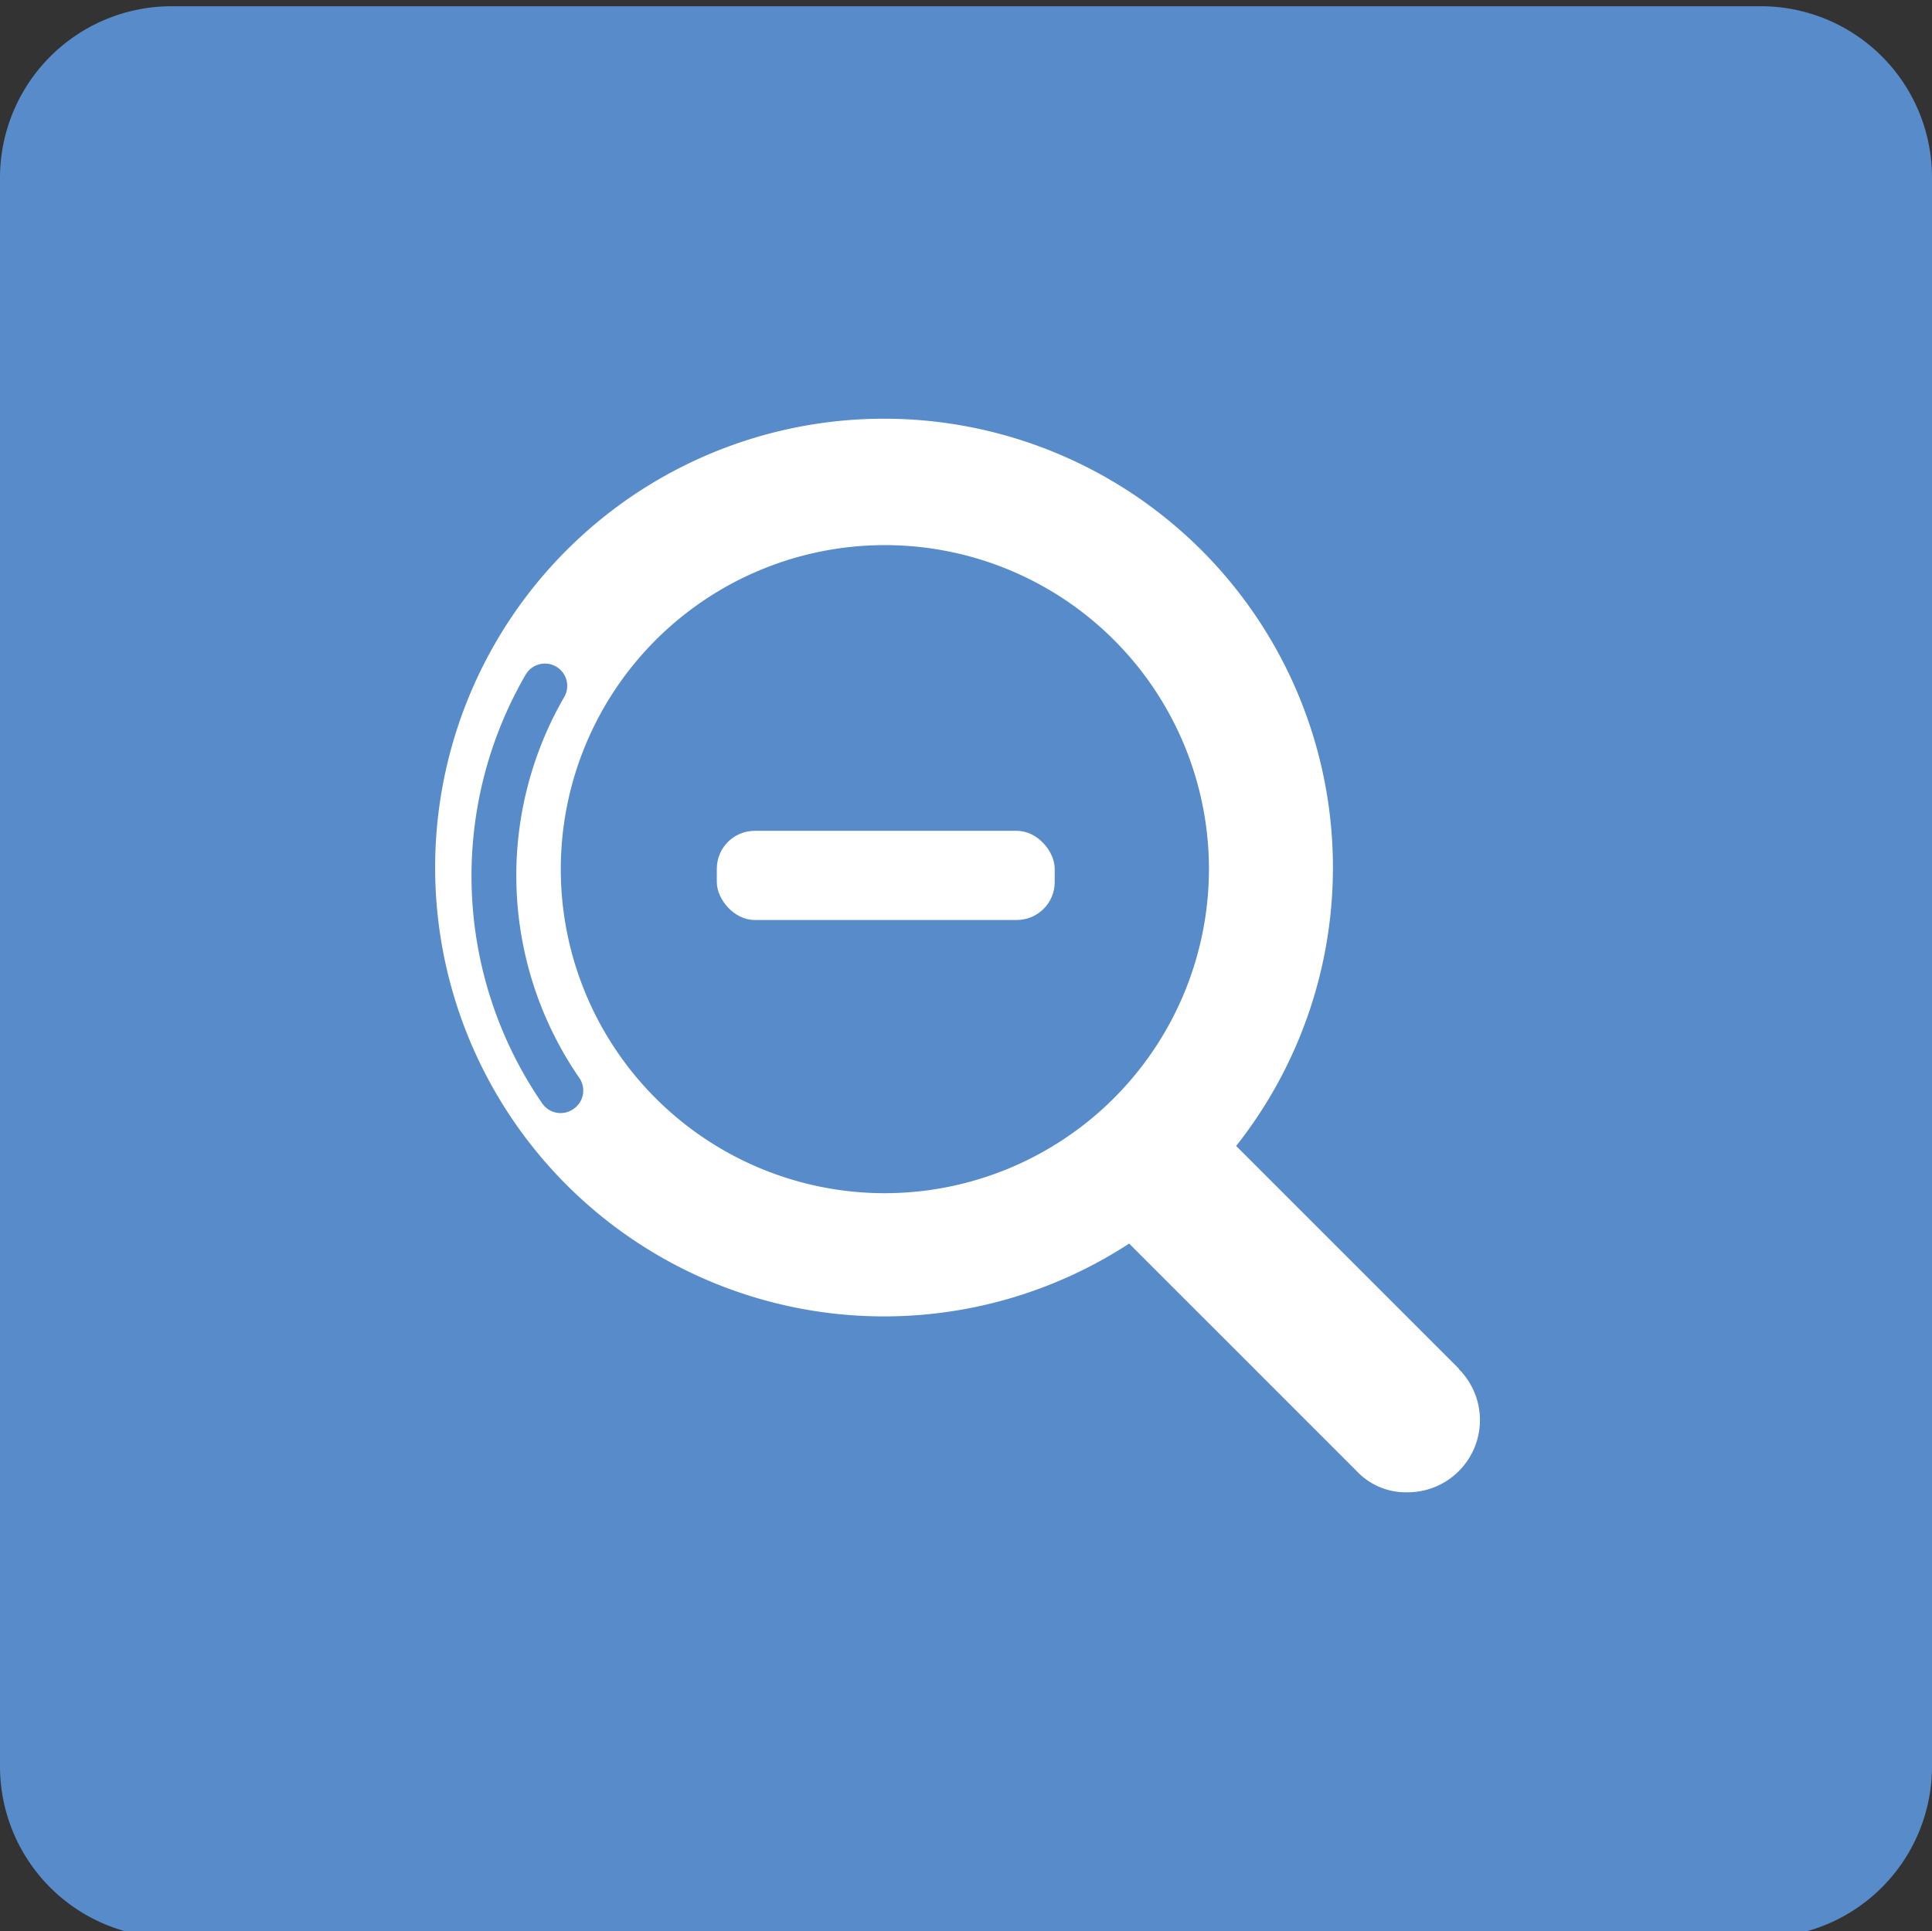
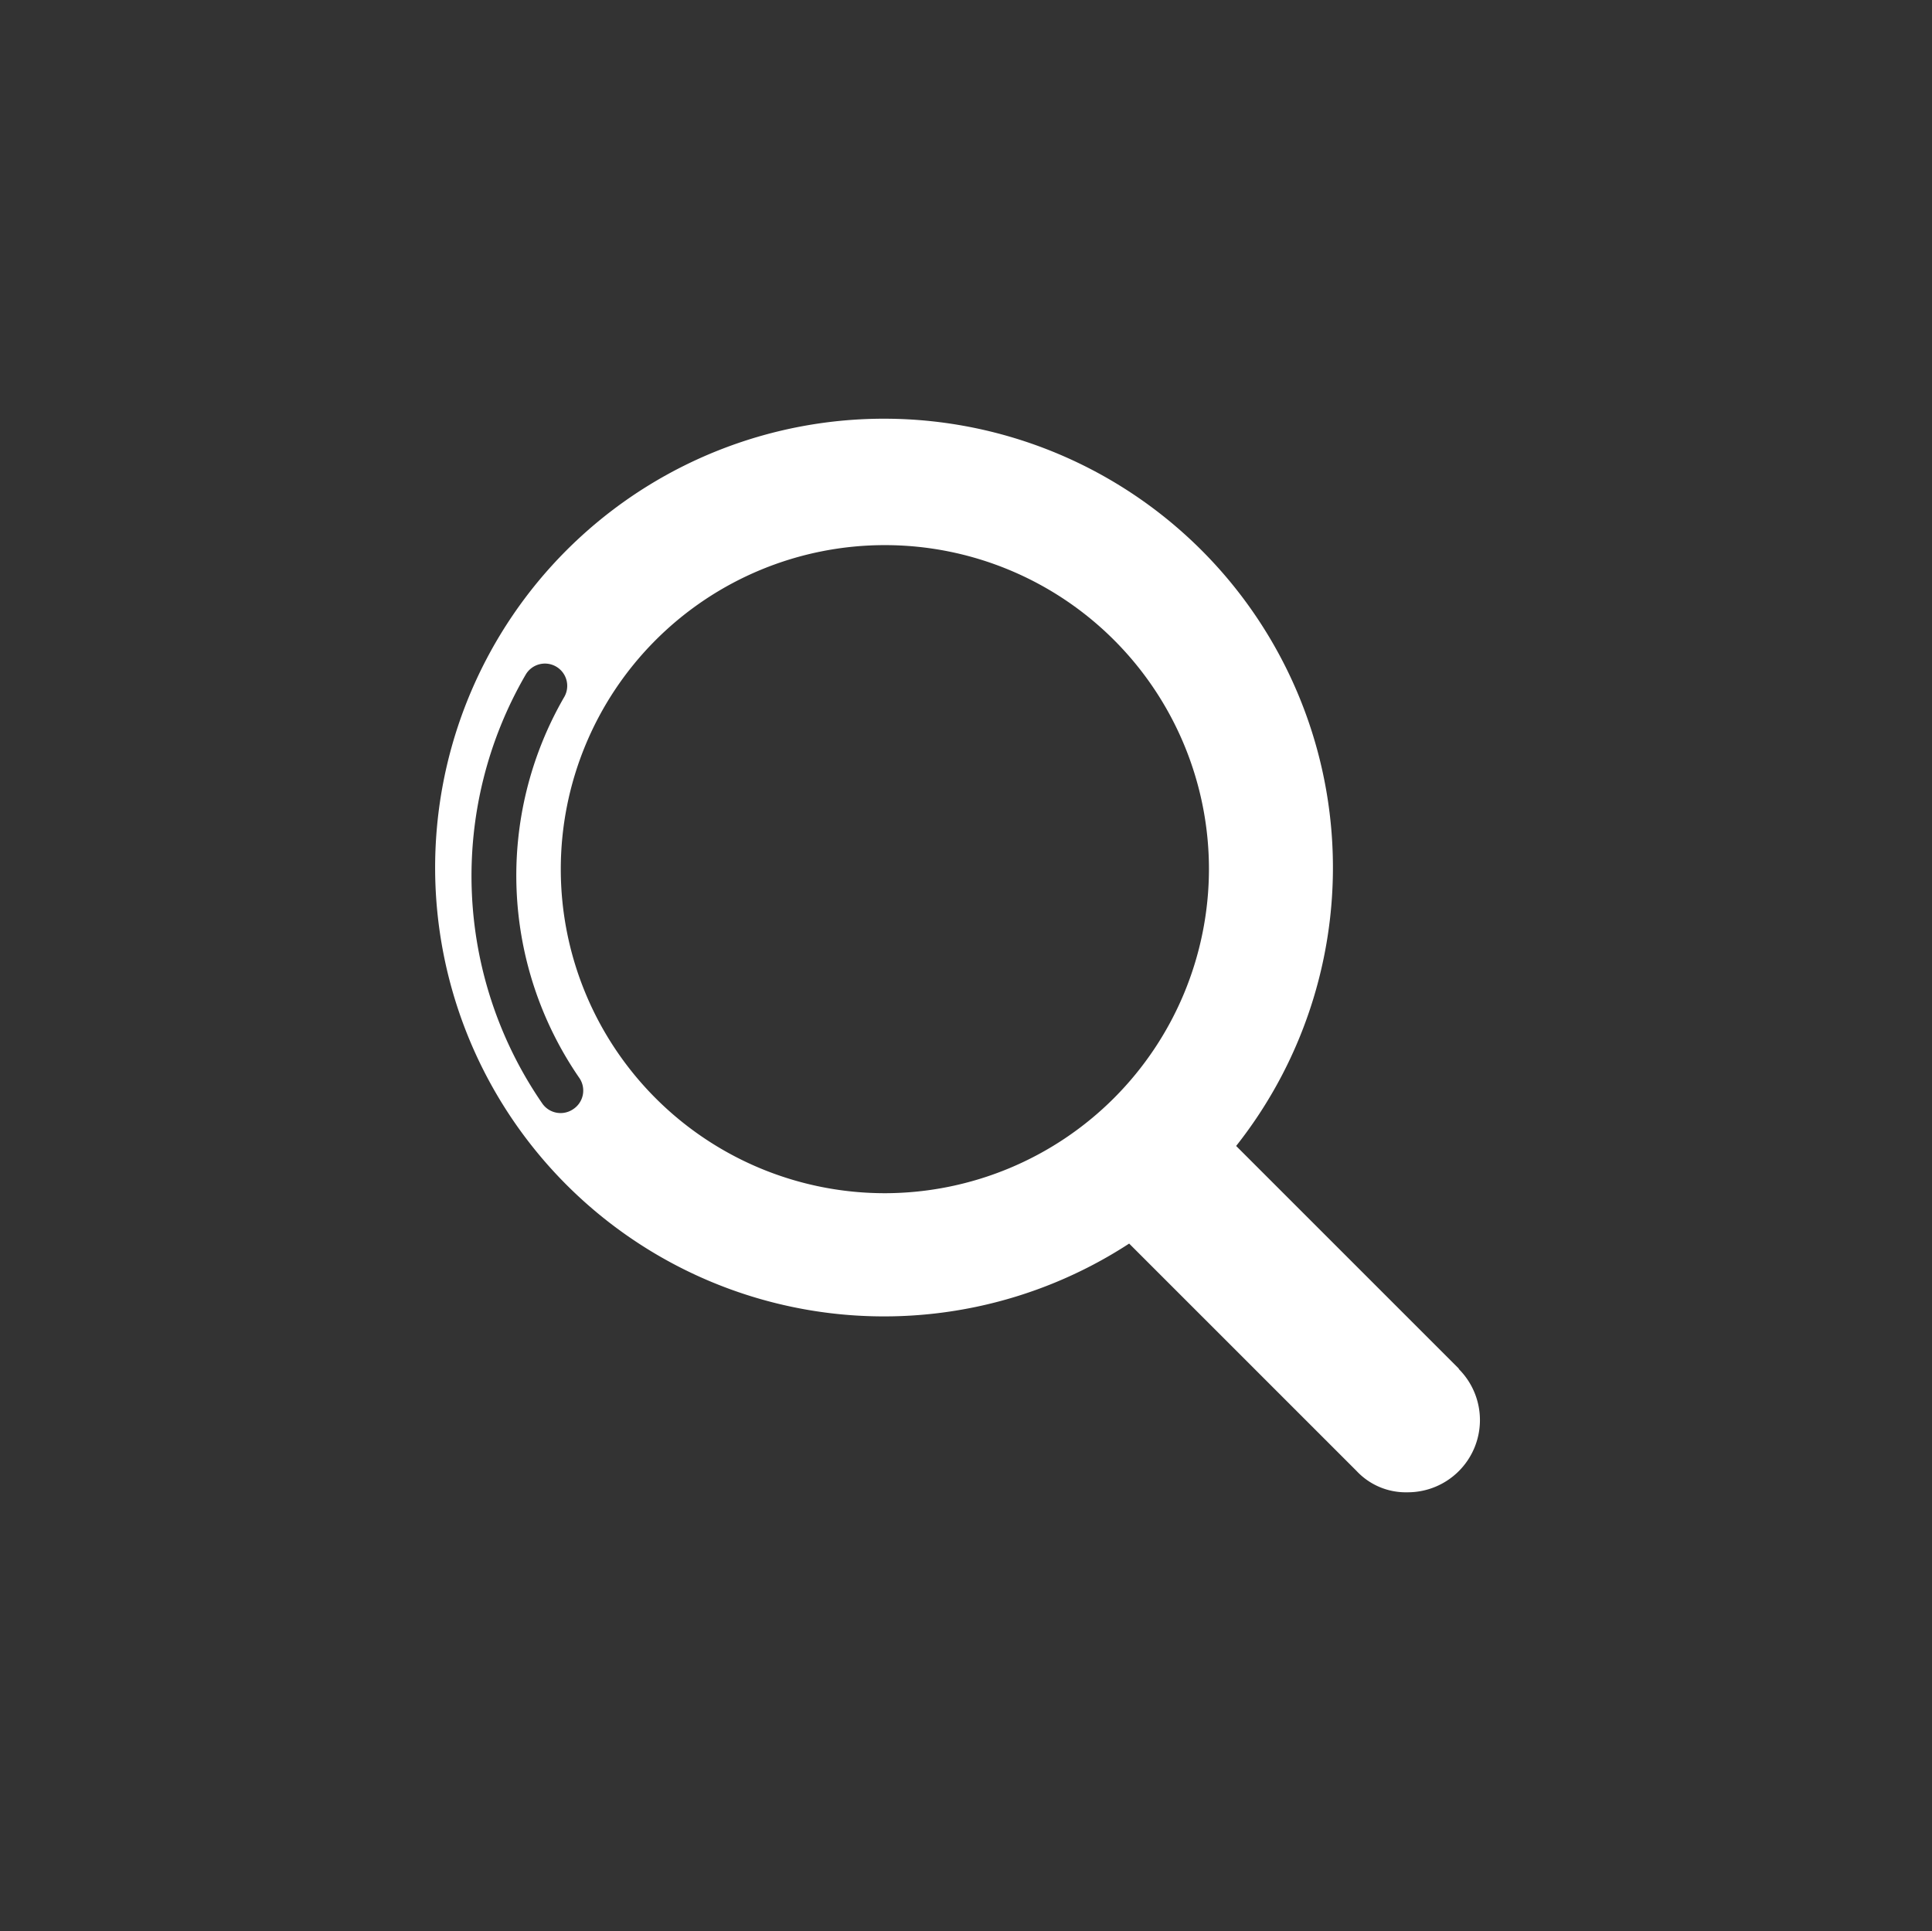
<svg xmlns="http://www.w3.org/2000/svg" id="Calque_1" data-name="Calque 1" viewBox="0 0 43.34 43.33">
  <rect x="0" y="0" width="43.34" height="43.33" fill="#333333" stroke="none" />
  <title>Plan de travail 225</title>
-   <path d="M39.5.14H3.85A3.85,3.85,0,0,0,0,4V39.63a3.84,3.84,0,0,0,3.84,3.84H39.5a3.84,3.84,0,0,0,3.84-3.84V4A3.84,3.84,0,0,0,39.5.14Z" fill="#578bc9" />
-   <rect x="16.08" y="18.64" width="7.58" height="2" rx="0.85" ry="0.85" fill="#fff" />
  <path d="M32.73,30.71l-5-5a10.07,10.07,0,1,0-2.4,2.19L30.43,33a1.51,1.51,0,0,0,1.14.48,1.62,1.62,0,0,0,1.15-2.77ZM12.85,24.89a.5.5,0,0,1-.69-.14,9,9,0,0,1-.37-9.61.5.5,0,1,1,.86.51A8,8,0,0,0,13,24.19.5.5,0,0,1,12.85,24.89Zm7,1.88a7.27,7.27,0,1,1,7.27-7.27A7.28,7.28,0,0,1,19.87,26.77Z" fill="#fff" />
</svg>